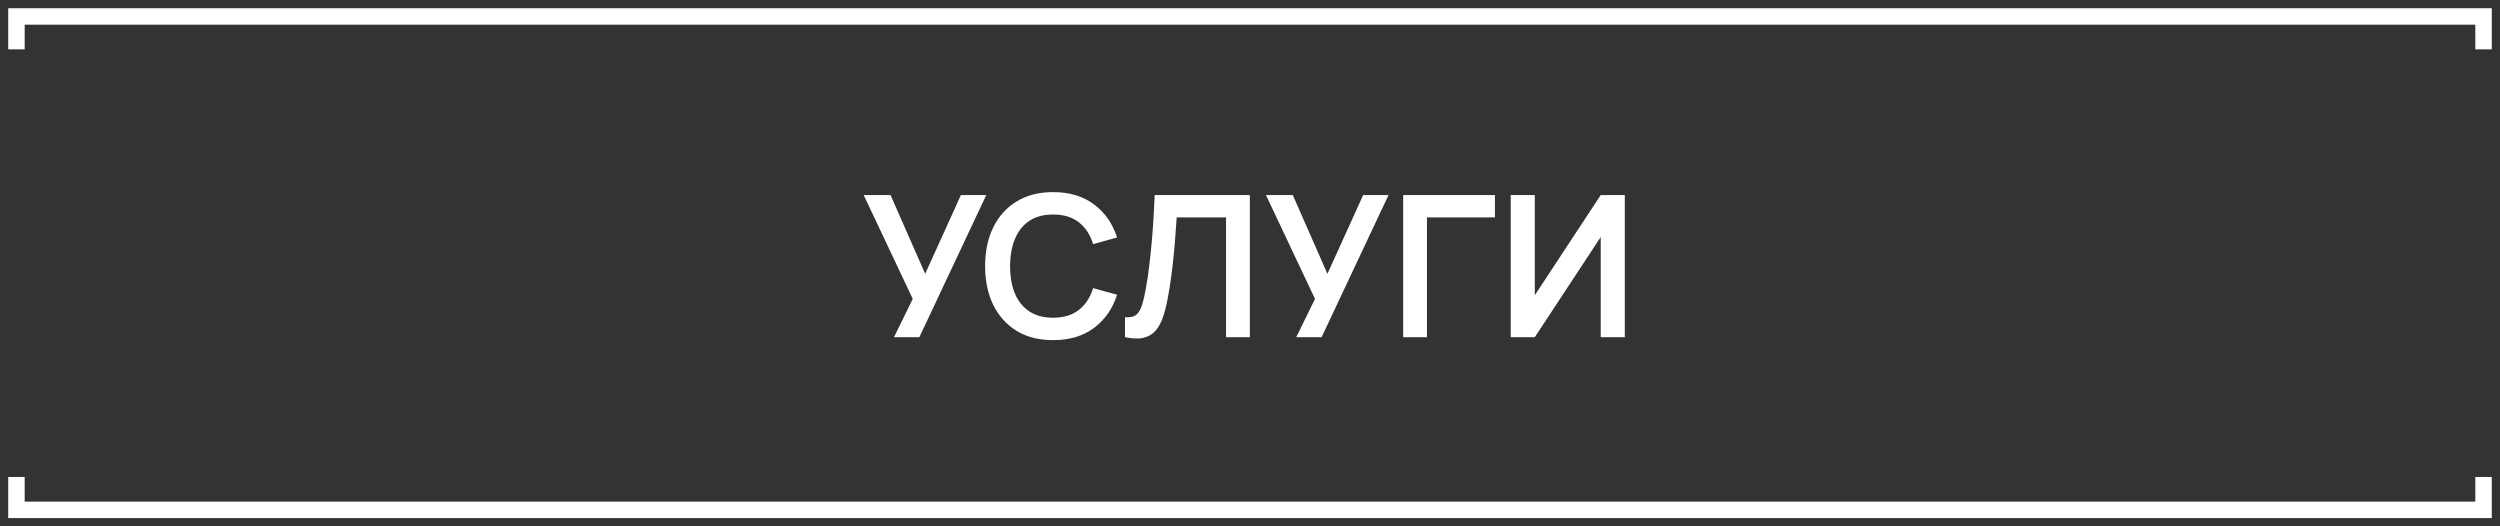
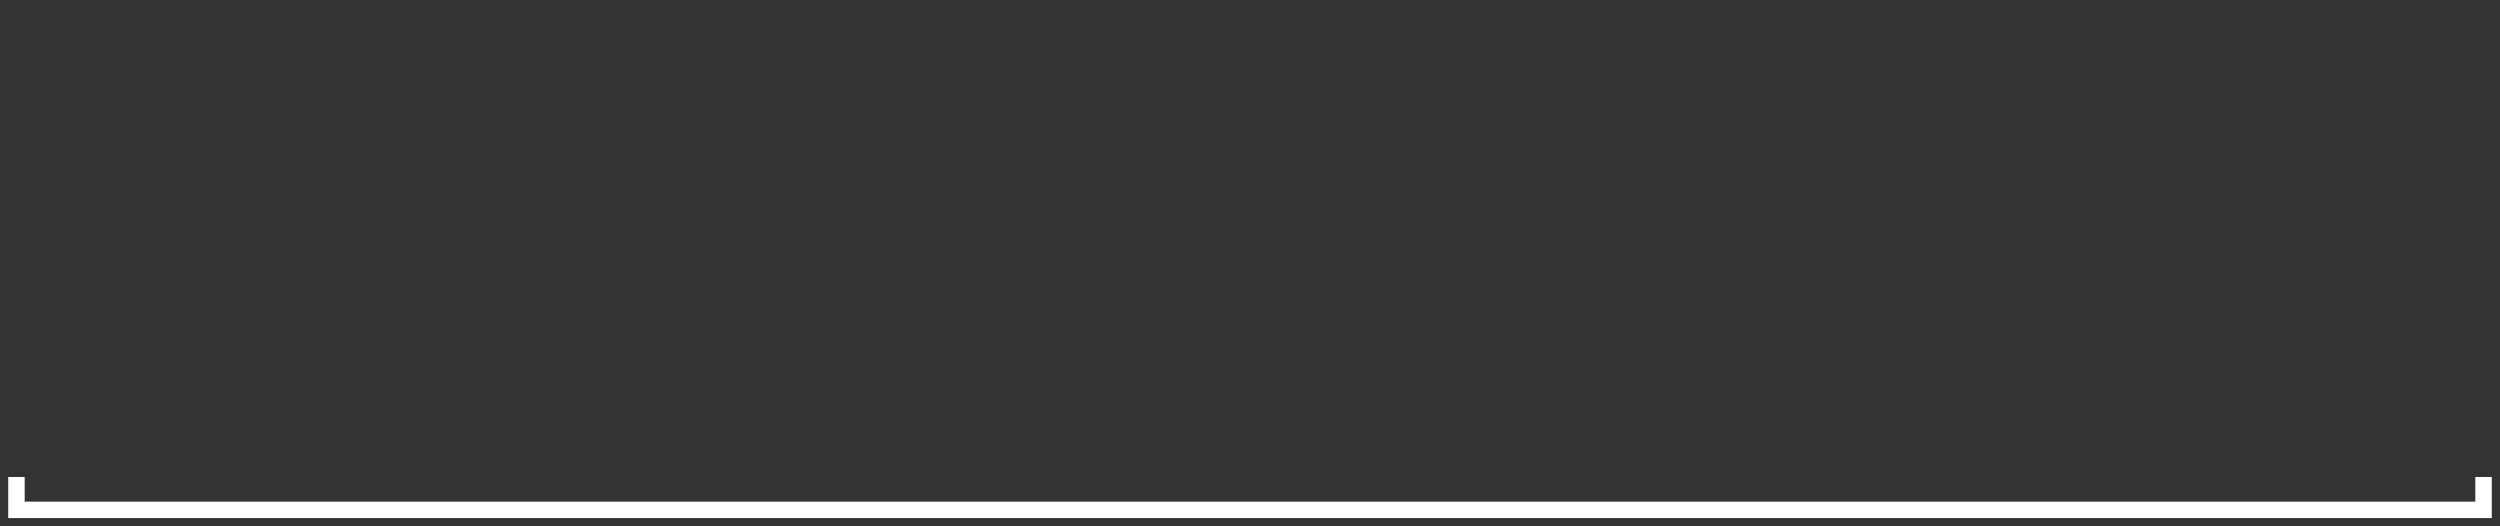
<svg xmlns="http://www.w3.org/2000/svg" width="152" height="32" viewBox="0 0 152 32" fill="none">
  <rect x="0" y="0" width="152" height="32" fill="#333333" stroke="none" />
-   <path d="M54.355 20.5L55.495 18.172L52.513 11.86H54.145L56.251 16.648L58.423 11.86H59.965L55.897 20.5H54.355ZM64.029 20.68C63.165 20.68 62.425 20.492 61.809 20.116C61.193 19.736 60.719 19.208 60.387 18.532C60.059 17.856 59.895 17.072 59.895 16.18C59.895 15.288 60.059 14.504 60.387 13.828C60.719 13.152 61.193 12.626 61.809 12.25C62.425 11.87 63.165 11.68 64.029 11.68C65.025 11.68 65.855 11.93 66.519 12.43C67.183 12.926 67.649 13.596 67.917 14.44L66.459 14.842C66.291 14.278 66.005 13.838 65.601 13.522C65.197 13.202 64.673 13.042 64.029 13.042C63.449 13.042 62.965 13.172 62.577 13.432C62.193 13.692 61.903 14.058 61.707 14.53C61.515 14.998 61.417 15.548 61.413 16.18C61.413 16.812 61.509 17.364 61.701 17.836C61.897 18.304 62.189 18.668 62.577 18.928C62.965 19.188 63.449 19.318 64.029 19.318C64.673 19.318 65.197 19.158 65.601 18.838C66.005 18.518 66.291 18.078 66.459 17.518L67.917 17.92C67.649 18.764 67.183 19.436 66.519 19.936C65.855 20.432 65.025 20.68 64.029 20.68ZM68.4 20.5V19.288C68.592 19.3 68.754 19.286 68.886 19.246C69.018 19.202 69.128 19.12 69.216 19C69.308 18.876 69.388 18.702 69.456 18.478C69.524 18.25 69.59 17.964 69.654 17.62C69.746 17.128 69.822 16.616 69.882 16.084C69.946 15.548 70 15.022 70.044 14.506C70.088 13.986 70.122 13.498 70.146 13.042C70.17 12.586 70.19 12.192 70.206 11.86H75.99V20.5H74.544V13.216H71.544C71.524 13.484 71.5 13.808 71.472 14.188C71.448 14.564 71.414 14.972 71.37 15.412C71.33 15.852 71.278 16.308 71.214 16.78C71.154 17.252 71.08 17.716 70.992 18.172C70.912 18.588 70.816 18.962 70.704 19.294C70.592 19.622 70.442 19.894 70.254 20.11C70.07 20.322 69.828 20.464 69.528 20.536C69.232 20.608 68.856 20.596 68.4 20.5ZM78.812 20.5L79.952 18.172L76.97 11.86H78.602L80.708 16.648L82.88 11.86H84.422L80.354 20.5H78.812ZM85.313 20.5V11.86H90.893V13.216H86.759V20.5H85.313ZM98.788 20.5H97.324V14.41L93.316 20.5H91.852V11.86H93.316V17.95L97.324 11.86H98.788V20.5Z" fill="white" />
-   <path d="M1 3V1L151 1V3" stroke="white" />
  <path d="M151 29V31H1V29" stroke="white" />
</svg>